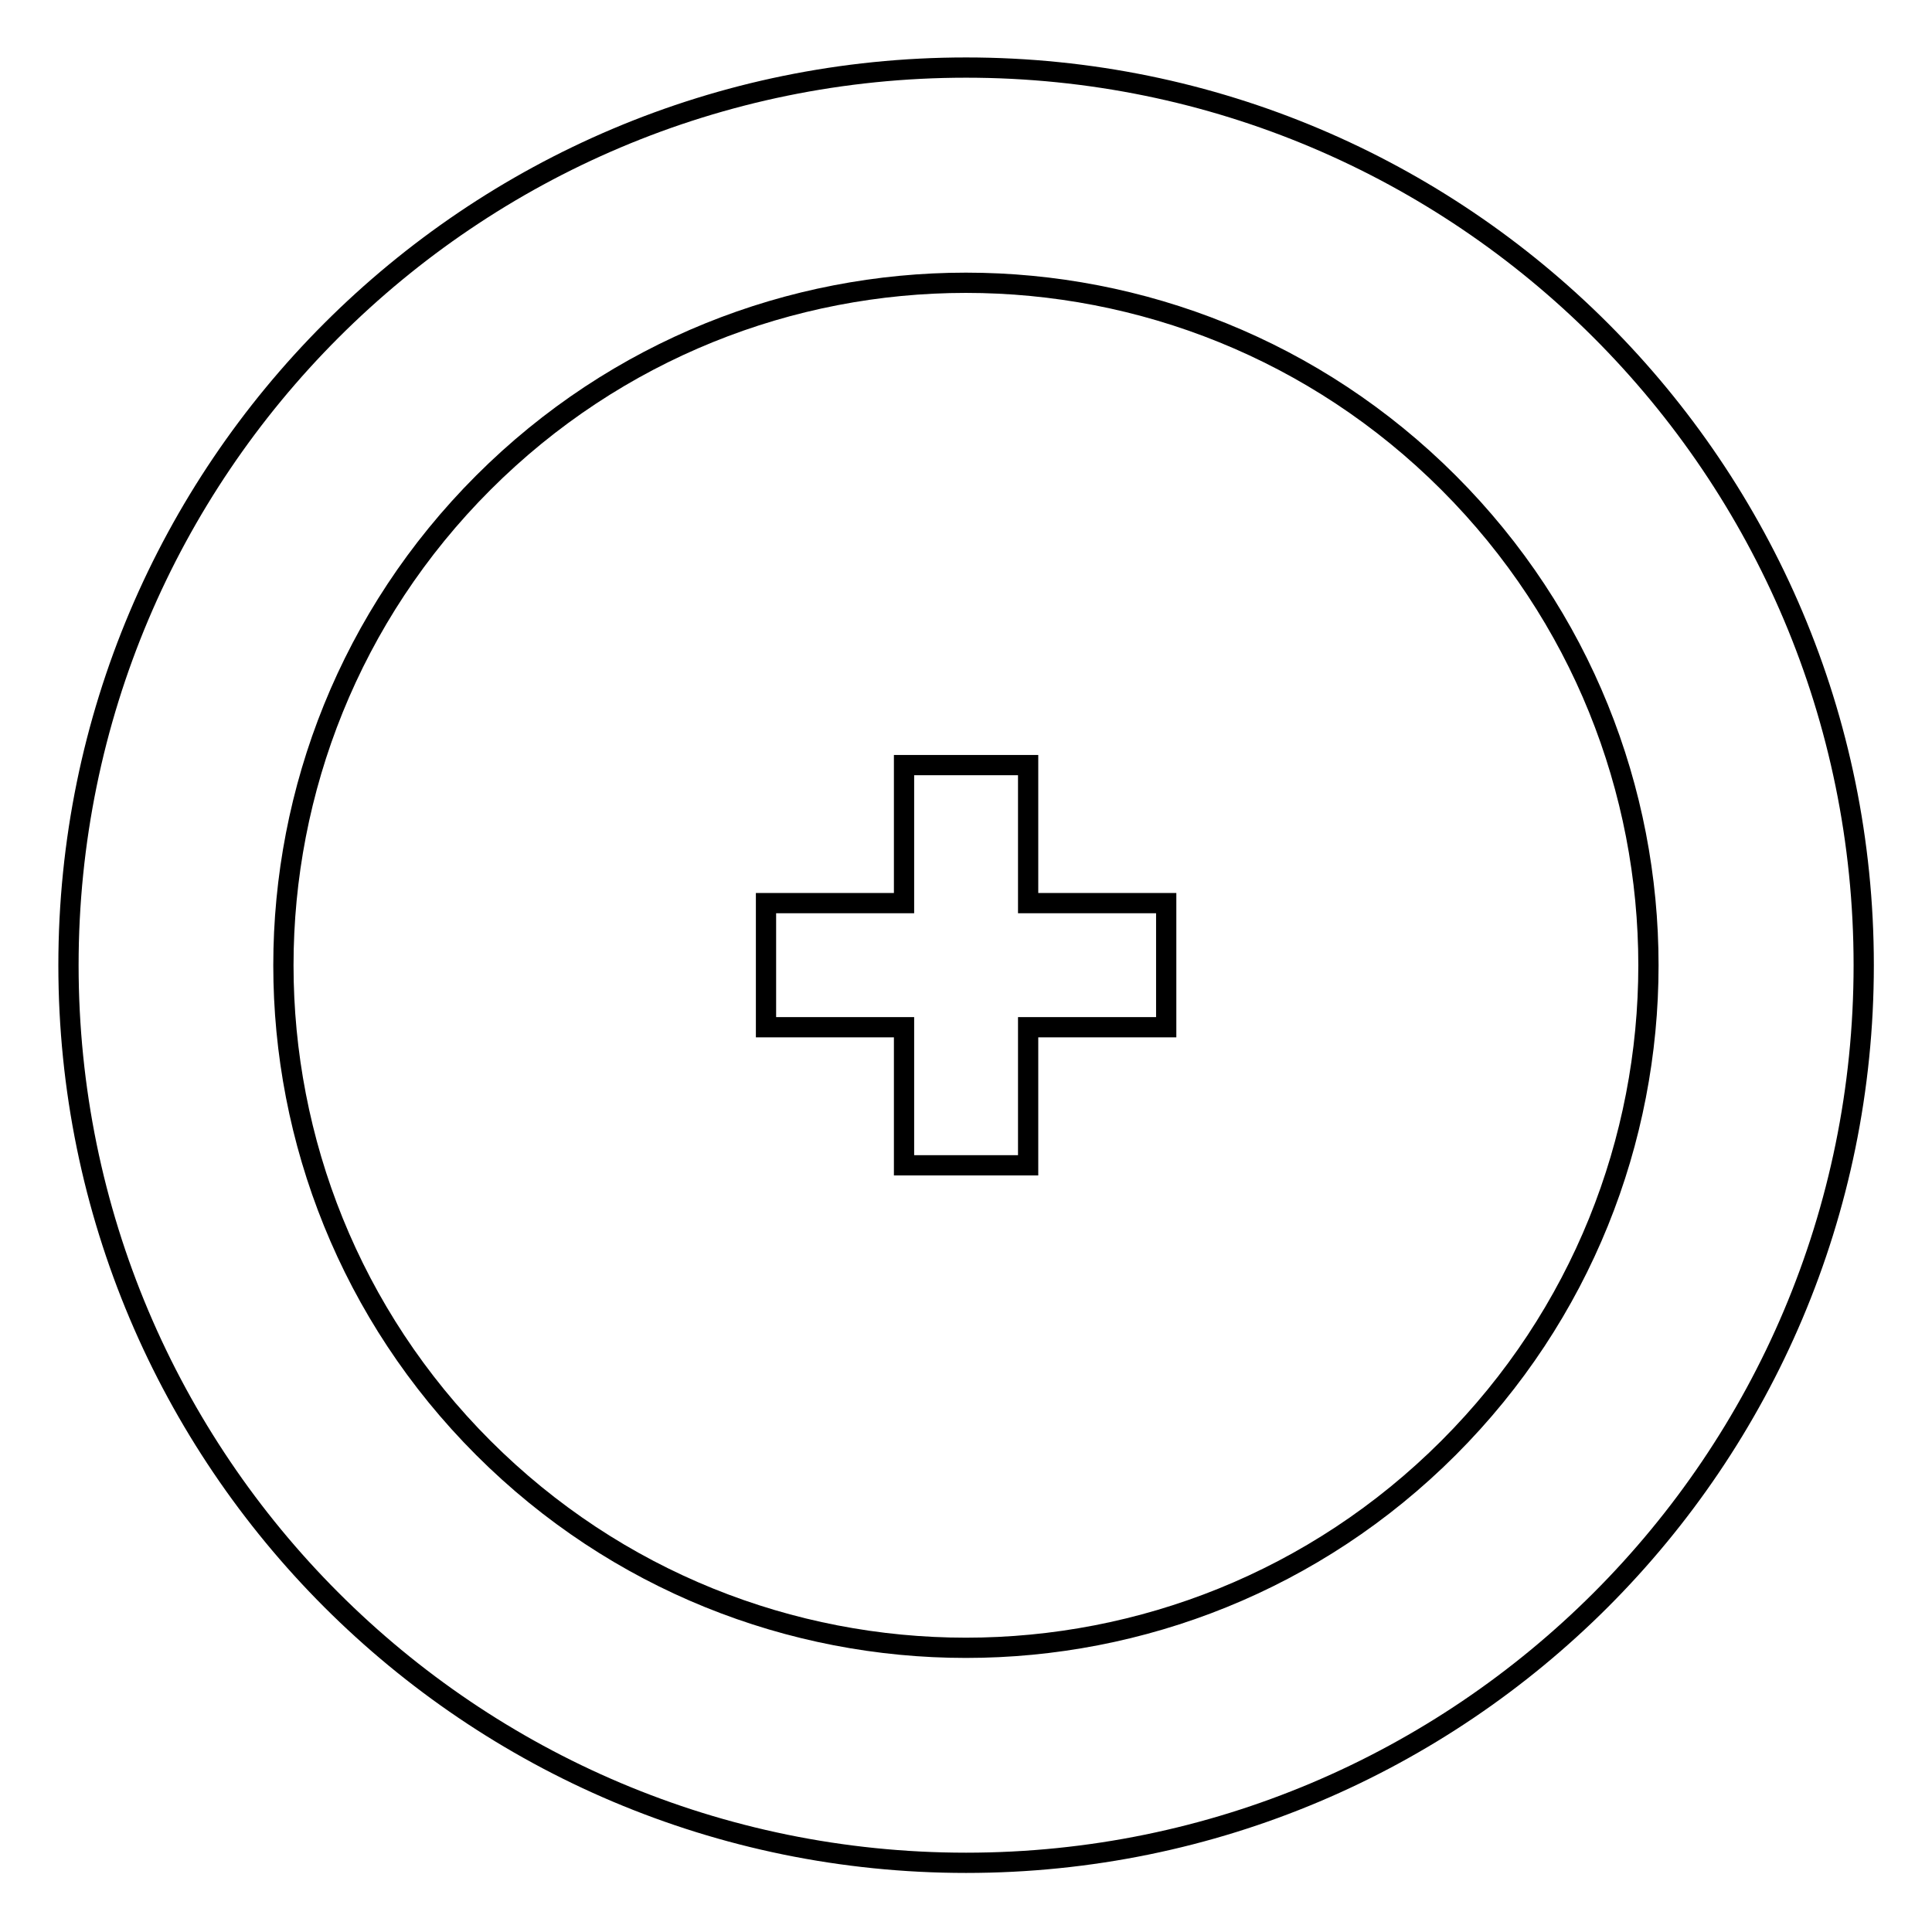
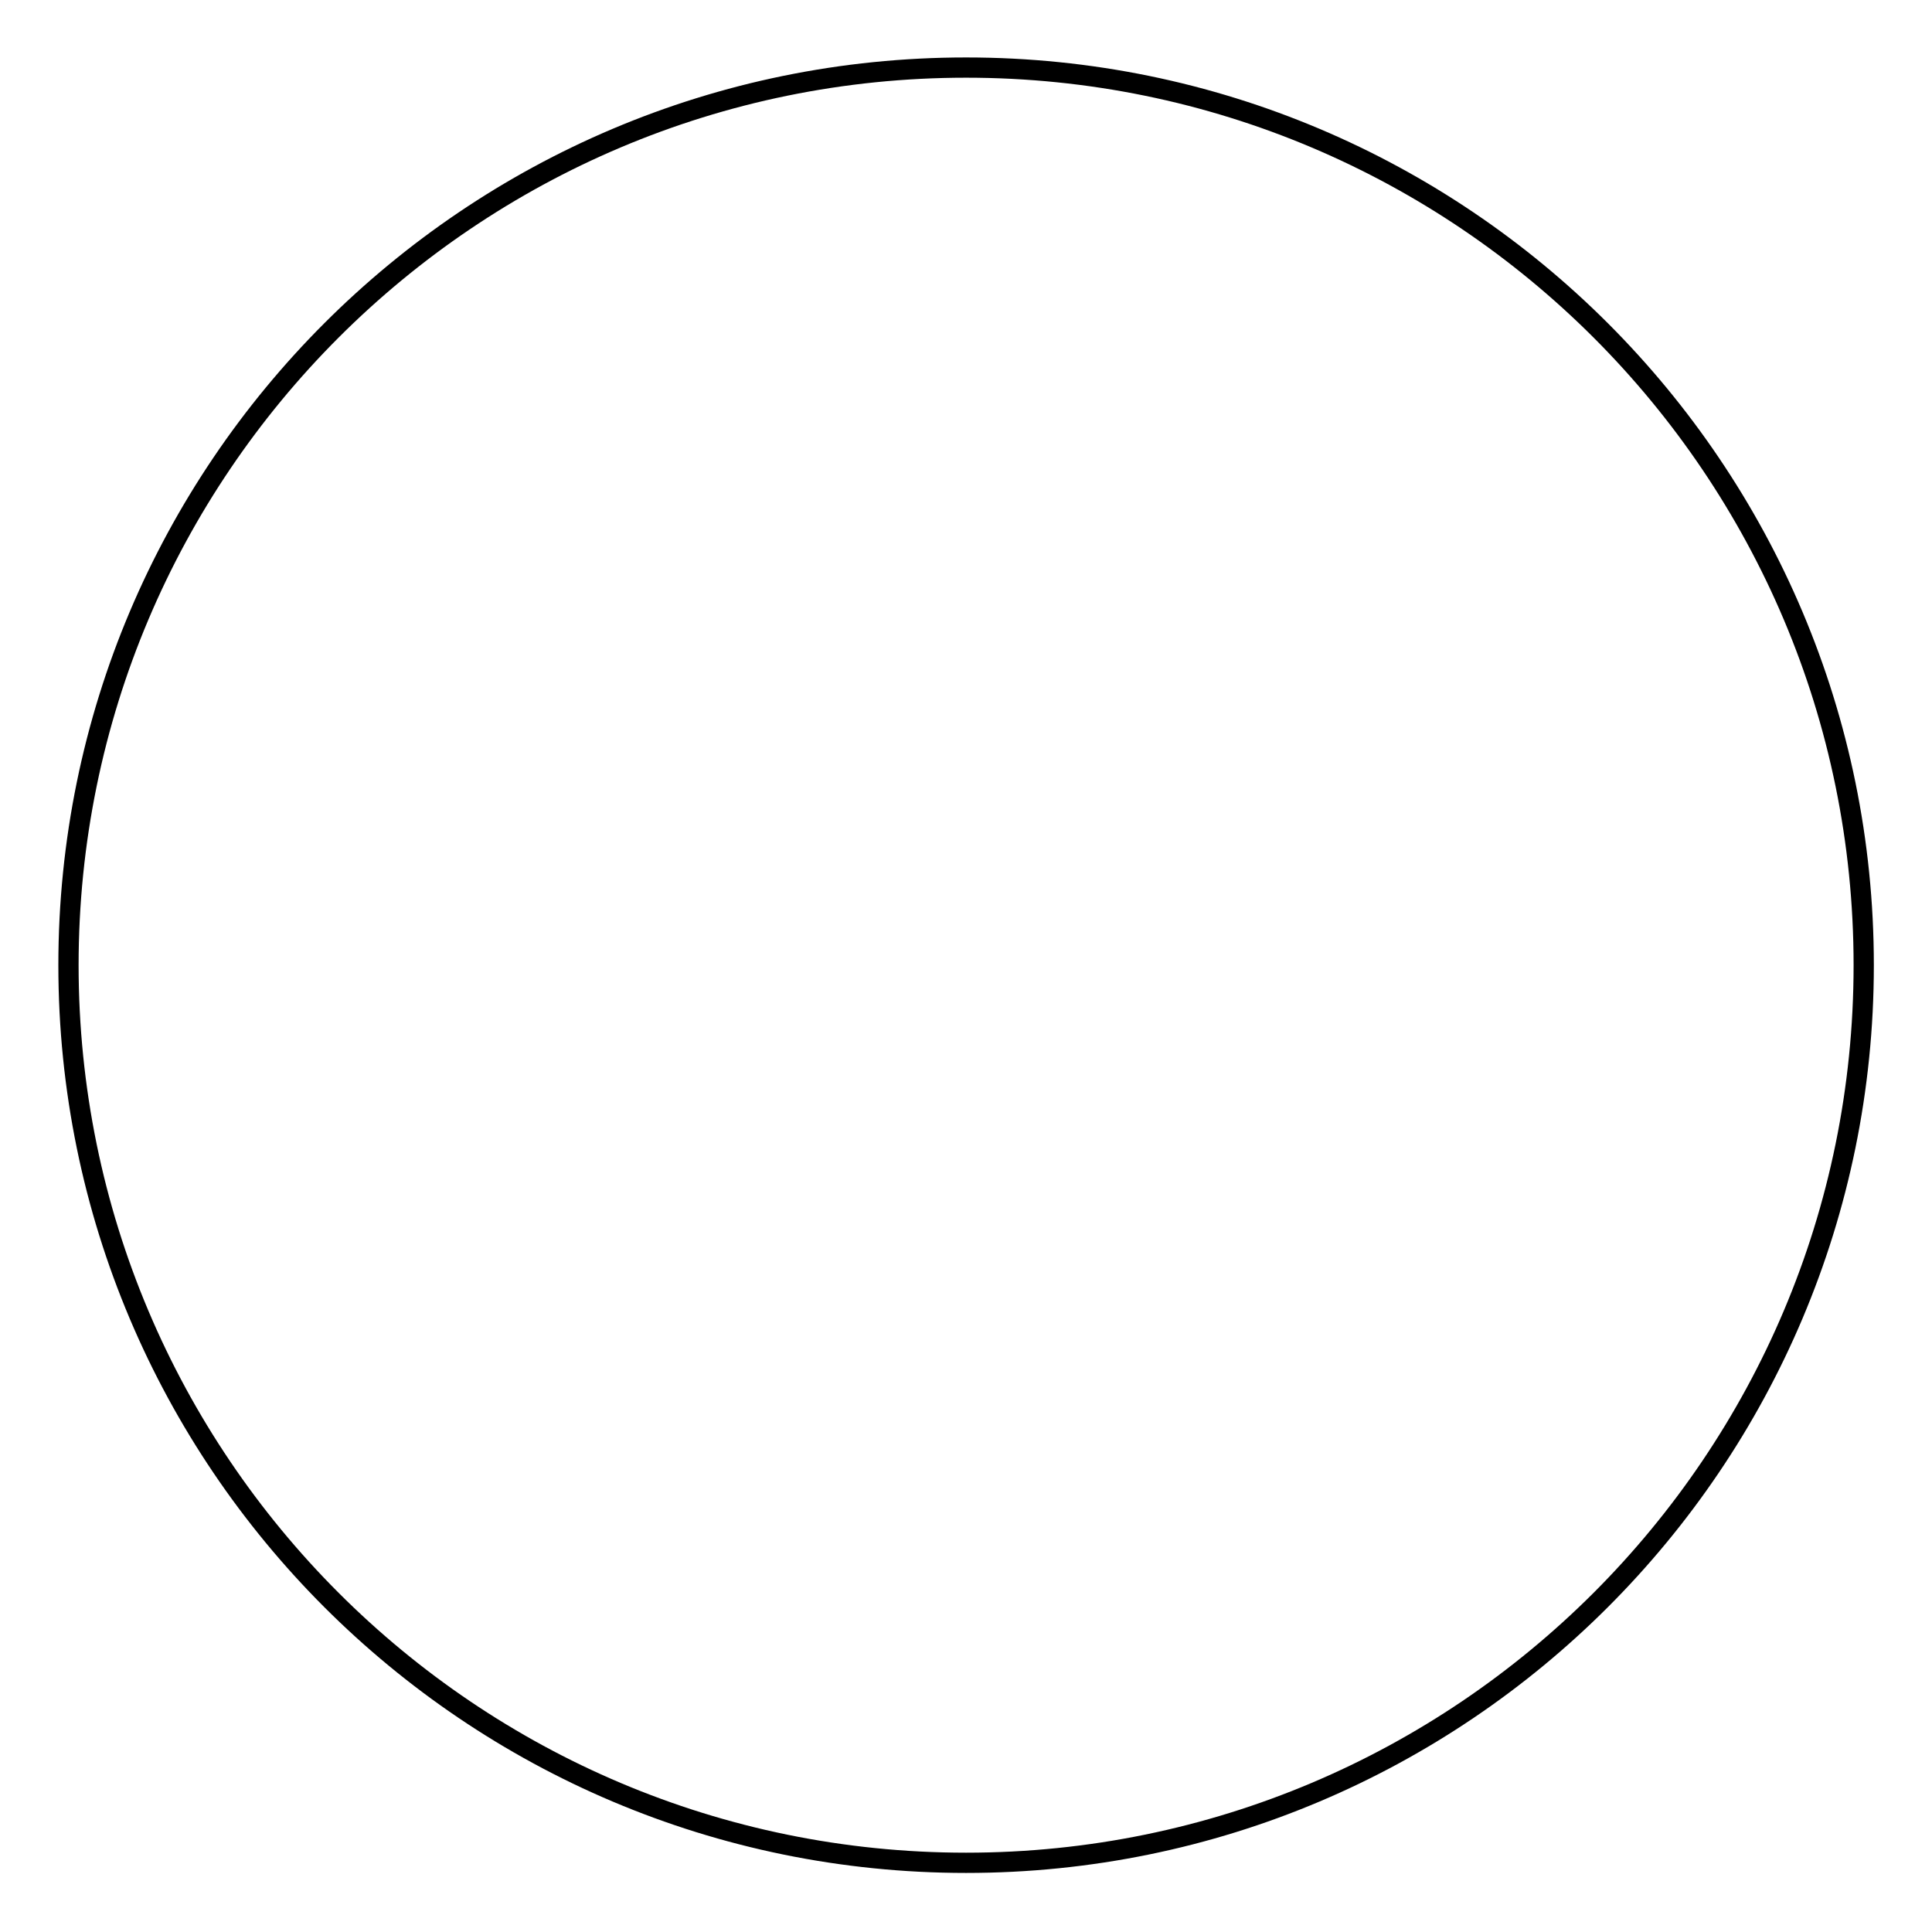
<svg xmlns="http://www.w3.org/2000/svg" width="477" height="477" viewBox="0 0 477 477" fill="none">
-   <path d="M287.93 222.975V253.615H253.84V287.705H223.2V253.615H189.121V222.975H223.2V188.896H253.84V222.975H287.93Z" stroke="black" stroke-width="5" stroke-miterlimit="10" stroke-linecap="round" />
  <path d="M238.524 459.918C360.92 459.918 460.142 360.696 460.142 238.301C460.142 115.905 360.92 16.684 238.524 16.684C116.129 16.684 16.907 115.905 16.907 238.301C16.907 360.696 116.129 459.918 238.524 459.918Z" stroke="black" stroke-width="5" stroke-miterlimit="10" stroke-linecap="round" />
-   <path d="M357.635 357.479C423.442 291.672 423.443 184.978 357.636 119.171C291.829 53.364 185.134 53.364 119.327 119.171C53.52 184.978 53.52 291.672 119.327 357.479C185.134 423.286 291.828 423.286 357.635 357.479Z" stroke="black" stroke-width="5" stroke-miterlimit="10" stroke-linecap="round" />
</svg>